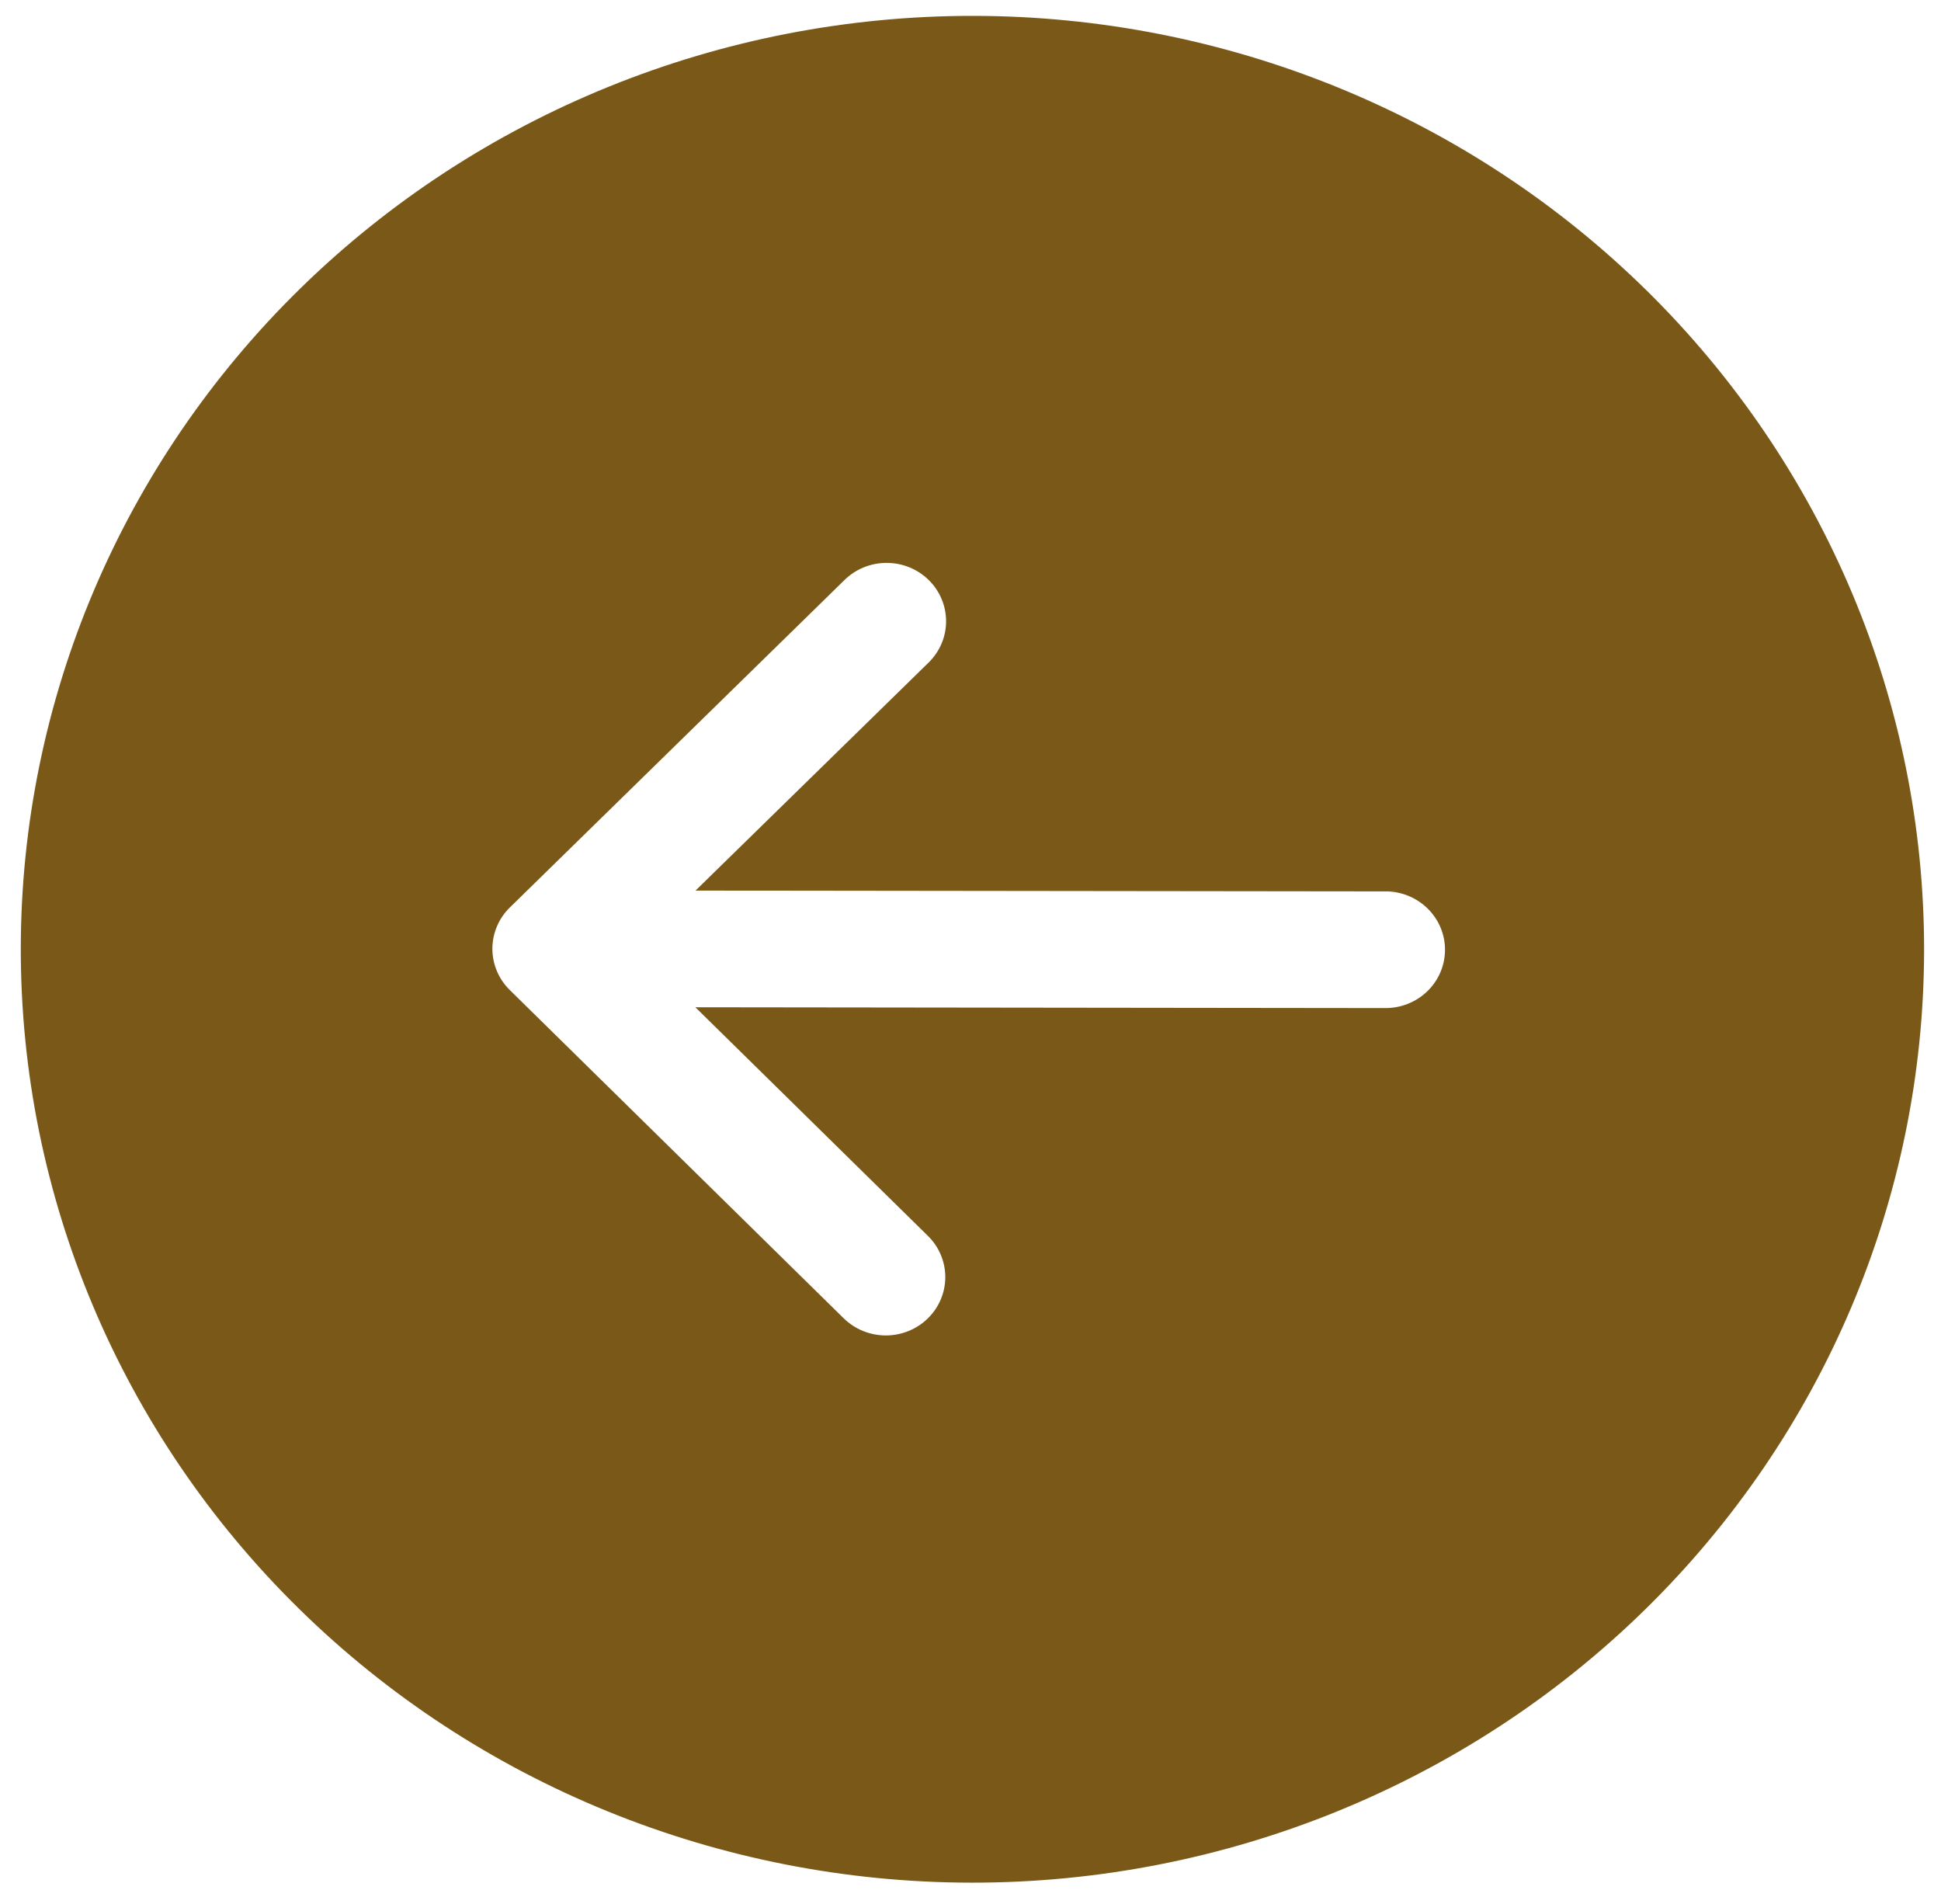
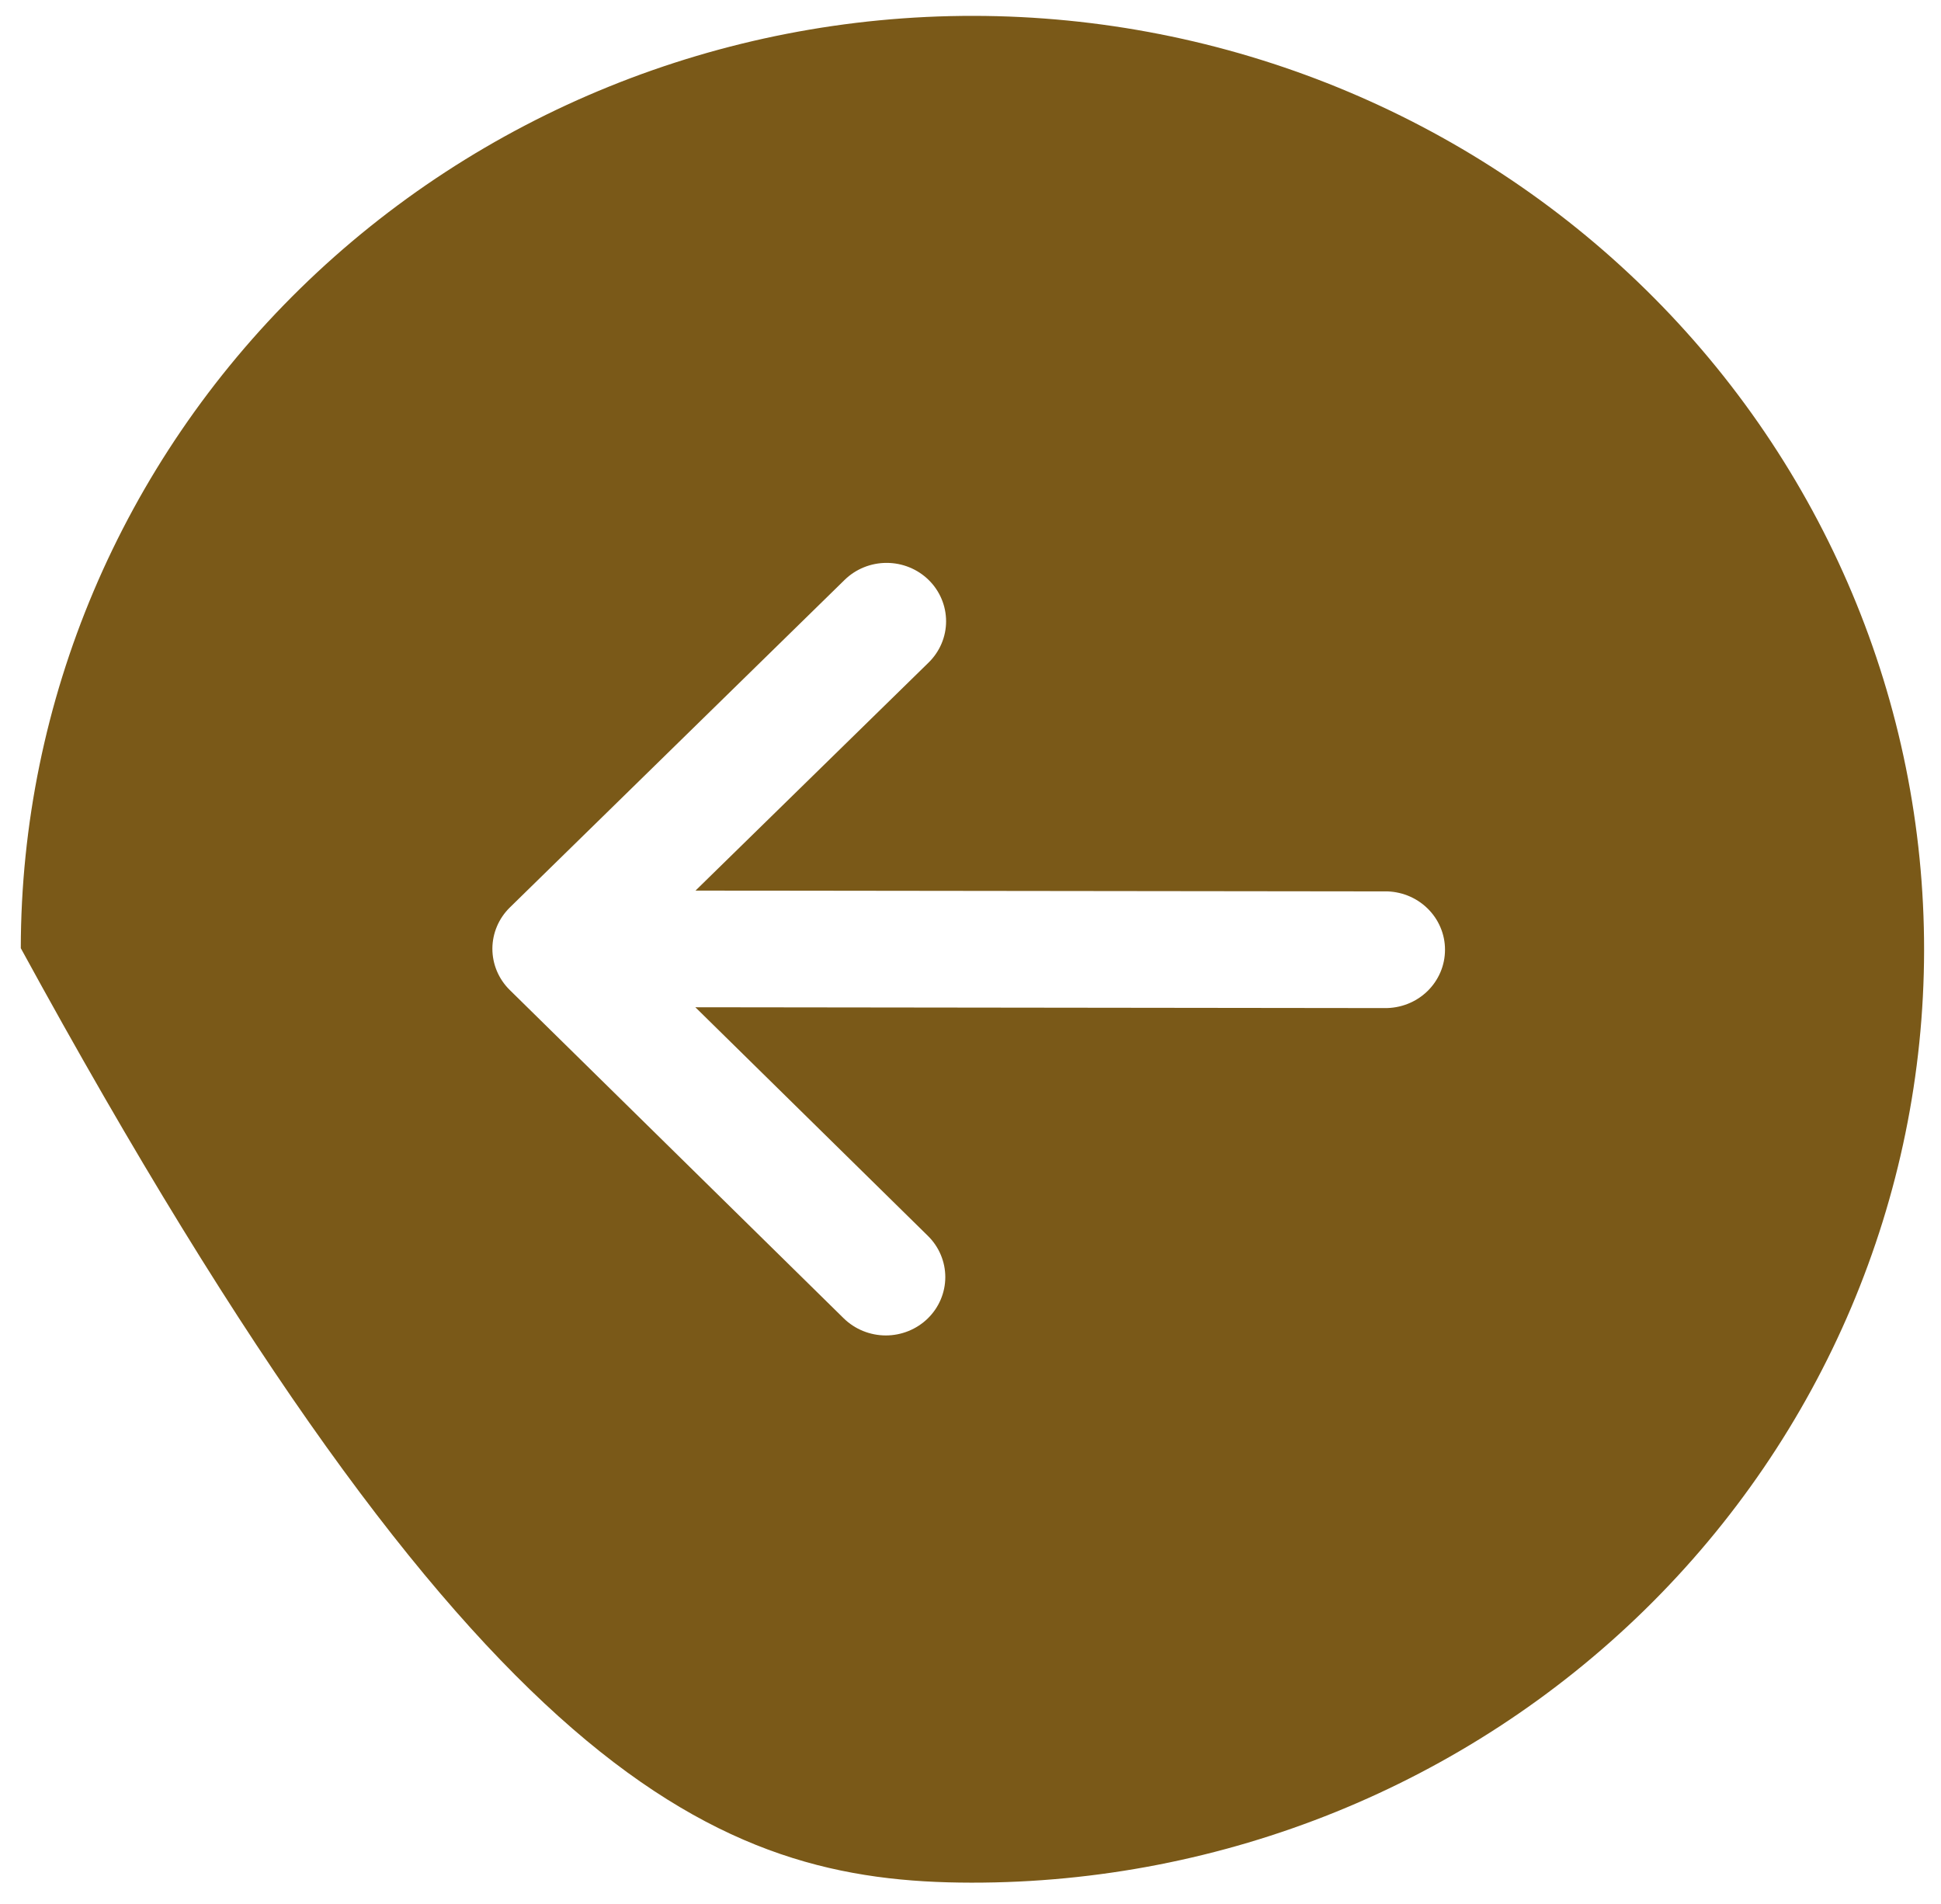
<svg xmlns="http://www.w3.org/2000/svg" width="52" height="51" viewBox="0 0 52 51" fill="none">
-   <path d="M44.058 43.128C48.845 38.444 51.539 32.088 51.547 25.457C51.554 18.826 48.876 12.463 44.101 7.769C39.325 3.075 32.843 0.433 26.082 0.425C19.32 0.417 12.832 3.044 8.045 7.727C3.259 12.411 0.565 18.767 0.557 25.398C0.549 32.029 3.227 38.392 8.003 43.086C12.778 47.78 19.26 50.422 26.022 50.43C32.783 50.438 39.271 47.811 44.058 43.128ZM37.093 23.878C37.305 23.874 37.515 23.912 37.711 23.989C37.908 24.067 38.087 24.181 38.237 24.327C38.388 24.473 38.508 24.646 38.589 24.838C38.671 25.029 38.713 25.235 38.712 25.442C38.712 25.649 38.67 25.855 38.588 26.046C38.506 26.237 38.386 26.411 38.235 26.556C38.084 26.701 37.904 26.816 37.708 26.892C37.511 26.969 37.301 27.006 37.09 27.003L18.629 26.981L24.859 33.105C25.158 33.399 25.325 33.797 25.325 34.211C25.324 34.625 25.156 35.023 24.857 35.315C24.558 35.608 24.152 35.772 23.73 35.772C23.307 35.771 22.902 35.606 22.603 35.313L13.656 26.518C13.358 26.225 13.191 25.827 13.191 25.413C13.192 24.998 13.36 24.601 13.659 24.308L22.627 15.534C22.926 15.241 23.332 15.077 23.754 15.078C24.177 15.078 24.582 15.243 24.881 15.537C25.179 15.83 25.346 16.228 25.346 16.642C25.346 17.057 25.177 17.454 24.878 17.747L18.633 23.856L37.093 23.878Z" fill="#7A5918" />
+   <path d="M44.058 43.128C48.845 38.444 51.539 32.088 51.547 25.457C51.554 18.826 48.876 12.463 44.101 7.769C39.325 3.075 32.843 0.433 26.082 0.425C19.32 0.417 12.832 3.044 8.045 7.727C3.259 12.411 0.565 18.767 0.557 25.398C12.778 47.78 19.26 50.422 26.022 50.43C32.783 50.438 39.271 47.811 44.058 43.128ZM37.093 23.878C37.305 23.874 37.515 23.912 37.711 23.989C37.908 24.067 38.087 24.181 38.237 24.327C38.388 24.473 38.508 24.646 38.589 24.838C38.671 25.029 38.713 25.235 38.712 25.442C38.712 25.649 38.67 25.855 38.588 26.046C38.506 26.237 38.386 26.411 38.235 26.556C38.084 26.701 37.904 26.816 37.708 26.892C37.511 26.969 37.301 27.006 37.09 27.003L18.629 26.981L24.859 33.105C25.158 33.399 25.325 33.797 25.325 34.211C25.324 34.625 25.156 35.023 24.857 35.315C24.558 35.608 24.152 35.772 23.73 35.772C23.307 35.771 22.902 35.606 22.603 35.313L13.656 26.518C13.358 26.225 13.191 25.827 13.191 25.413C13.192 24.998 13.36 24.601 13.659 24.308L22.627 15.534C22.926 15.241 23.332 15.077 23.754 15.078C24.177 15.078 24.582 15.243 24.881 15.537C25.179 15.83 25.346 16.228 25.346 16.642C25.346 17.057 25.177 17.454 24.878 17.747L18.633 23.856L37.093 23.878Z" fill="#7A5918" />
</svg>